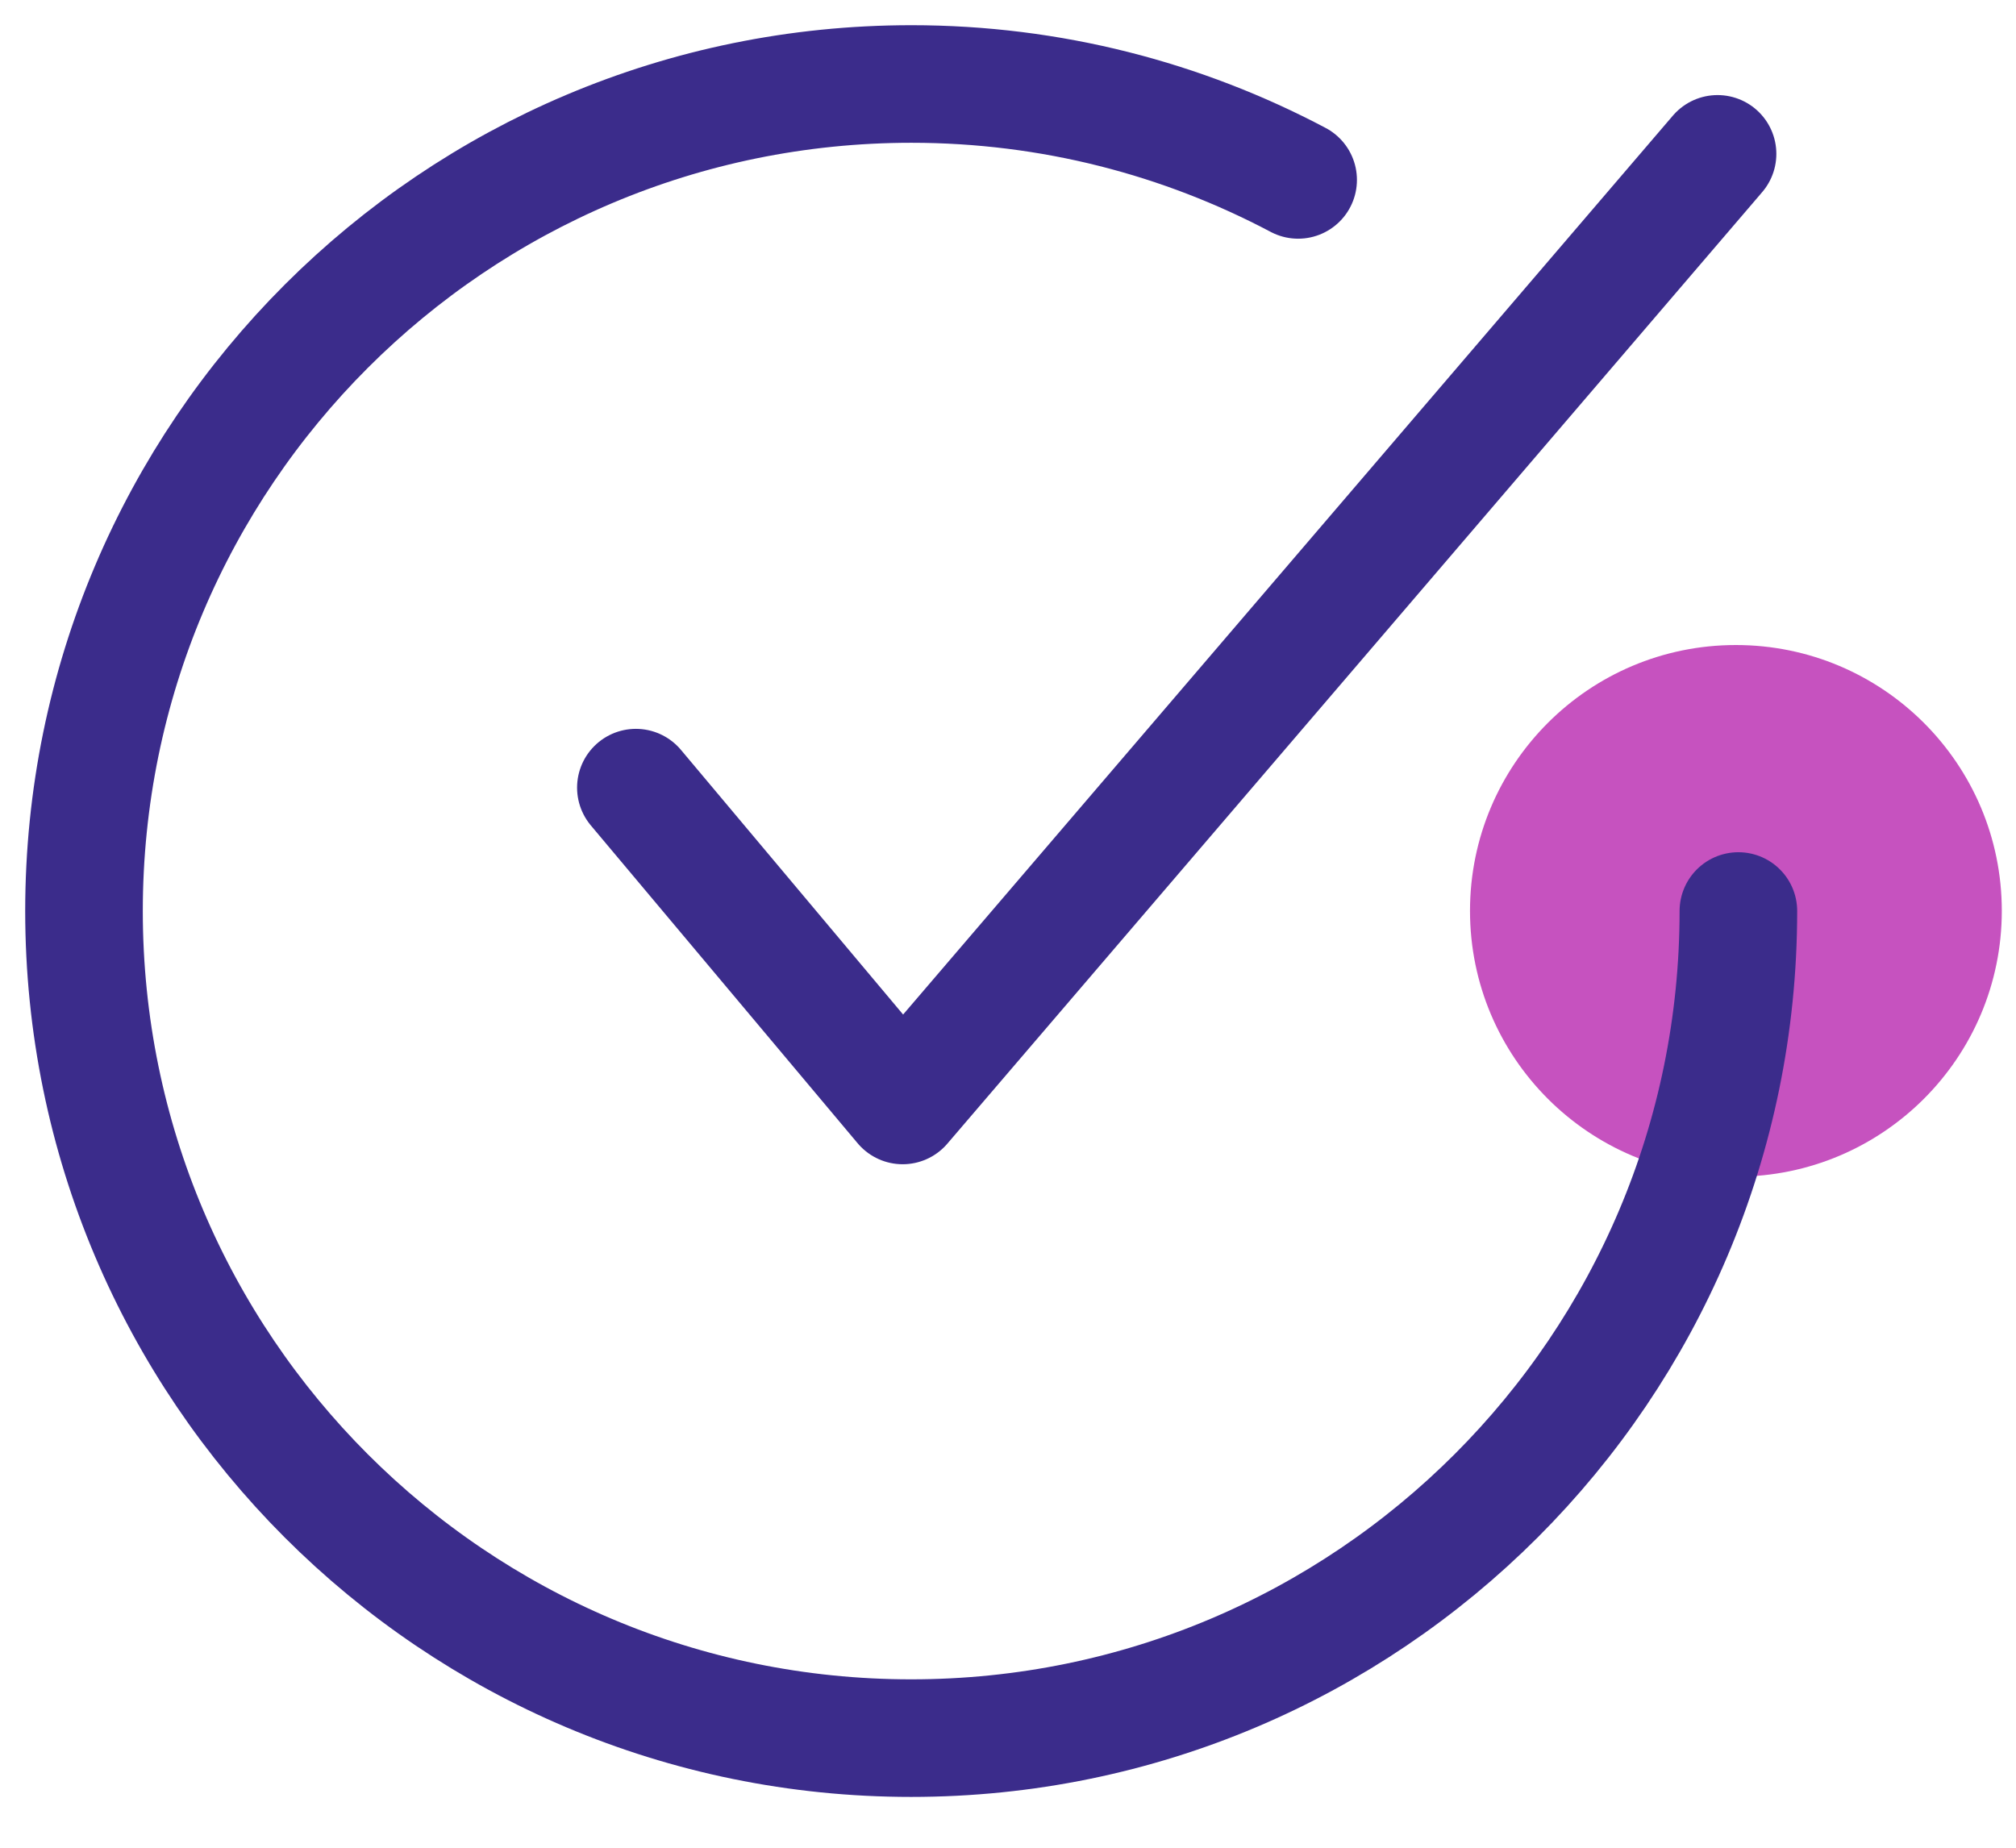
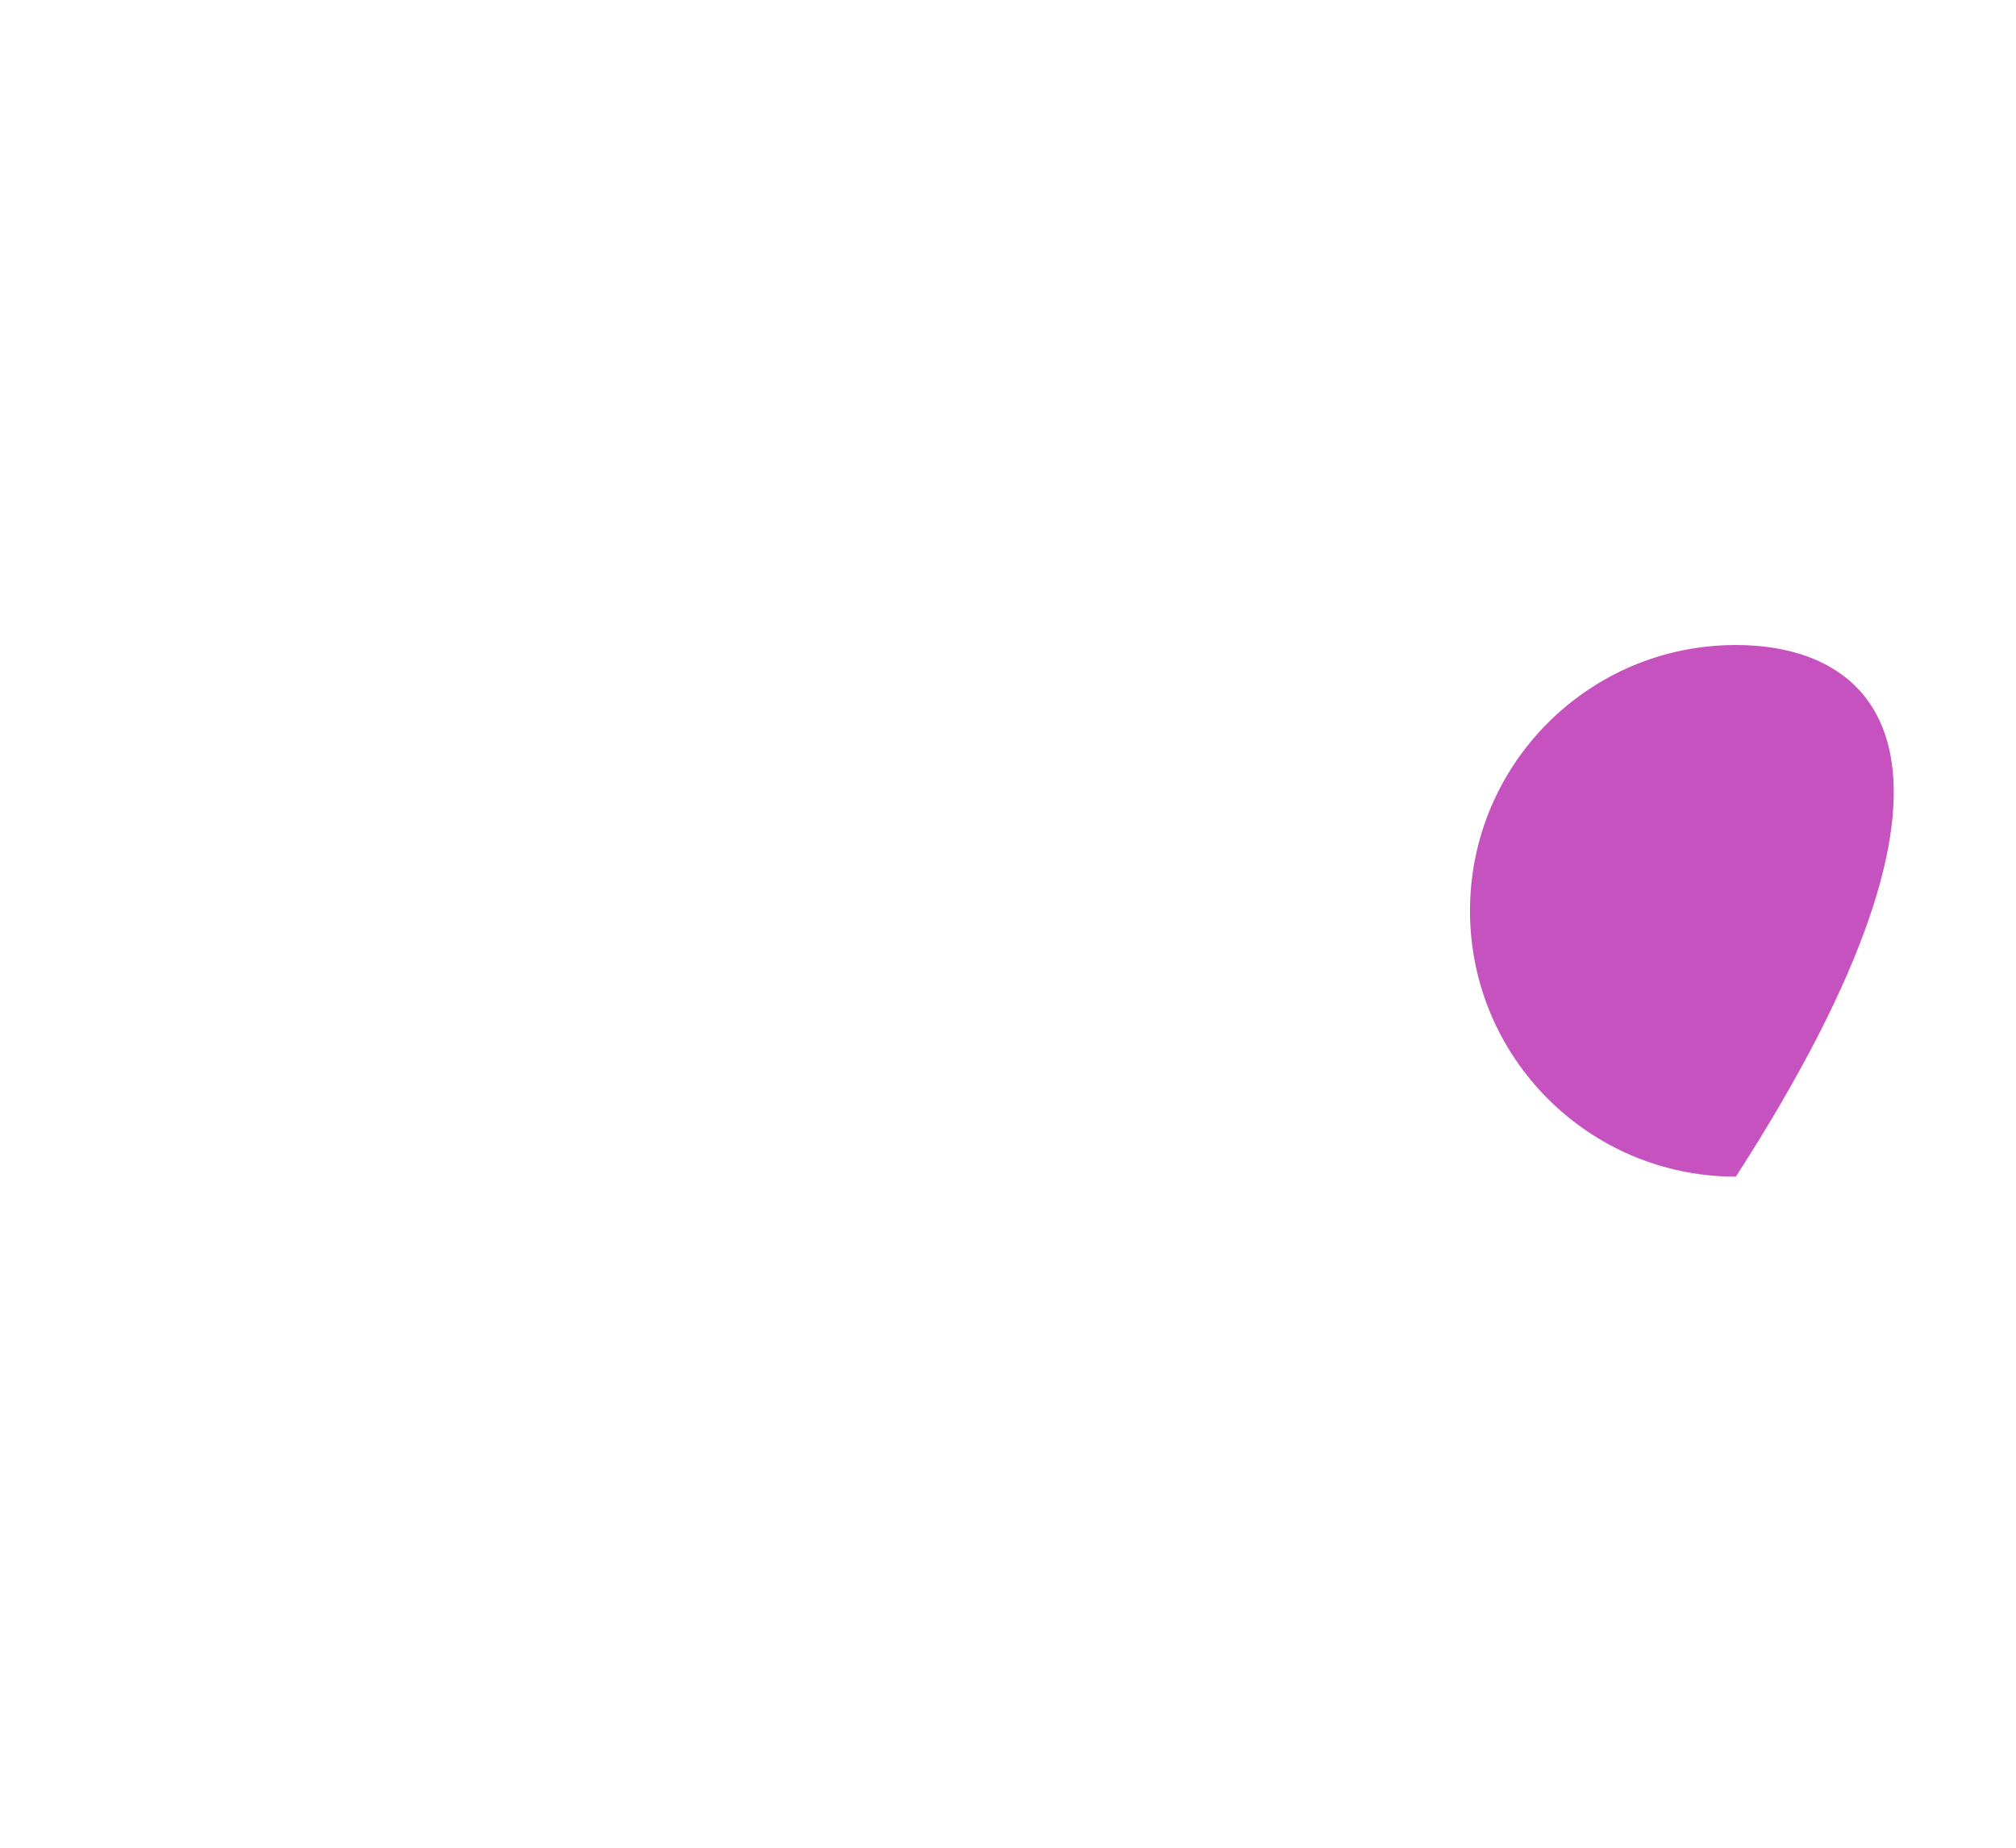
<svg xmlns="http://www.w3.org/2000/svg" width="24" height="22" viewBox="0 0 24 22" fill="none">
-   <path d="M20.665 14.01C22.413 14.01 23.831 12.593 23.831 10.845C23.831 9.097 22.413 7.68 20.665 7.68C18.917 7.68 17.5 9.097 17.5 10.845C17.5 12.593 18.917 14.01 20.665 14.01Z" fill="#C652BF" />
-   <path d="M7.57 9.378L10.746 13.162L20.447 1.832" stroke="#3B2C8B" stroke-width="1.4" stroke-linecap="round" stroke-linejoin="round" />
-   <path d="M15.454 2.142C14.079 1.414 12.512 1 10.85 1C5.409 1 1 5.409 1 10.847C1 16.286 5.409 20.695 10.847 20.695C16.286 20.695 20.695 16.286 20.695 10.847" stroke="#3B2C8B" stroke-width="1.4" stroke-linecap="round" stroke-linejoin="round" />
+   <path d="M20.665 14.01C23.831 9.097 22.413 7.68 20.665 7.68C18.917 7.68 17.5 9.097 17.5 10.845C17.5 12.593 18.917 14.01 20.665 14.01Z" fill="#C652BF" />
</svg>